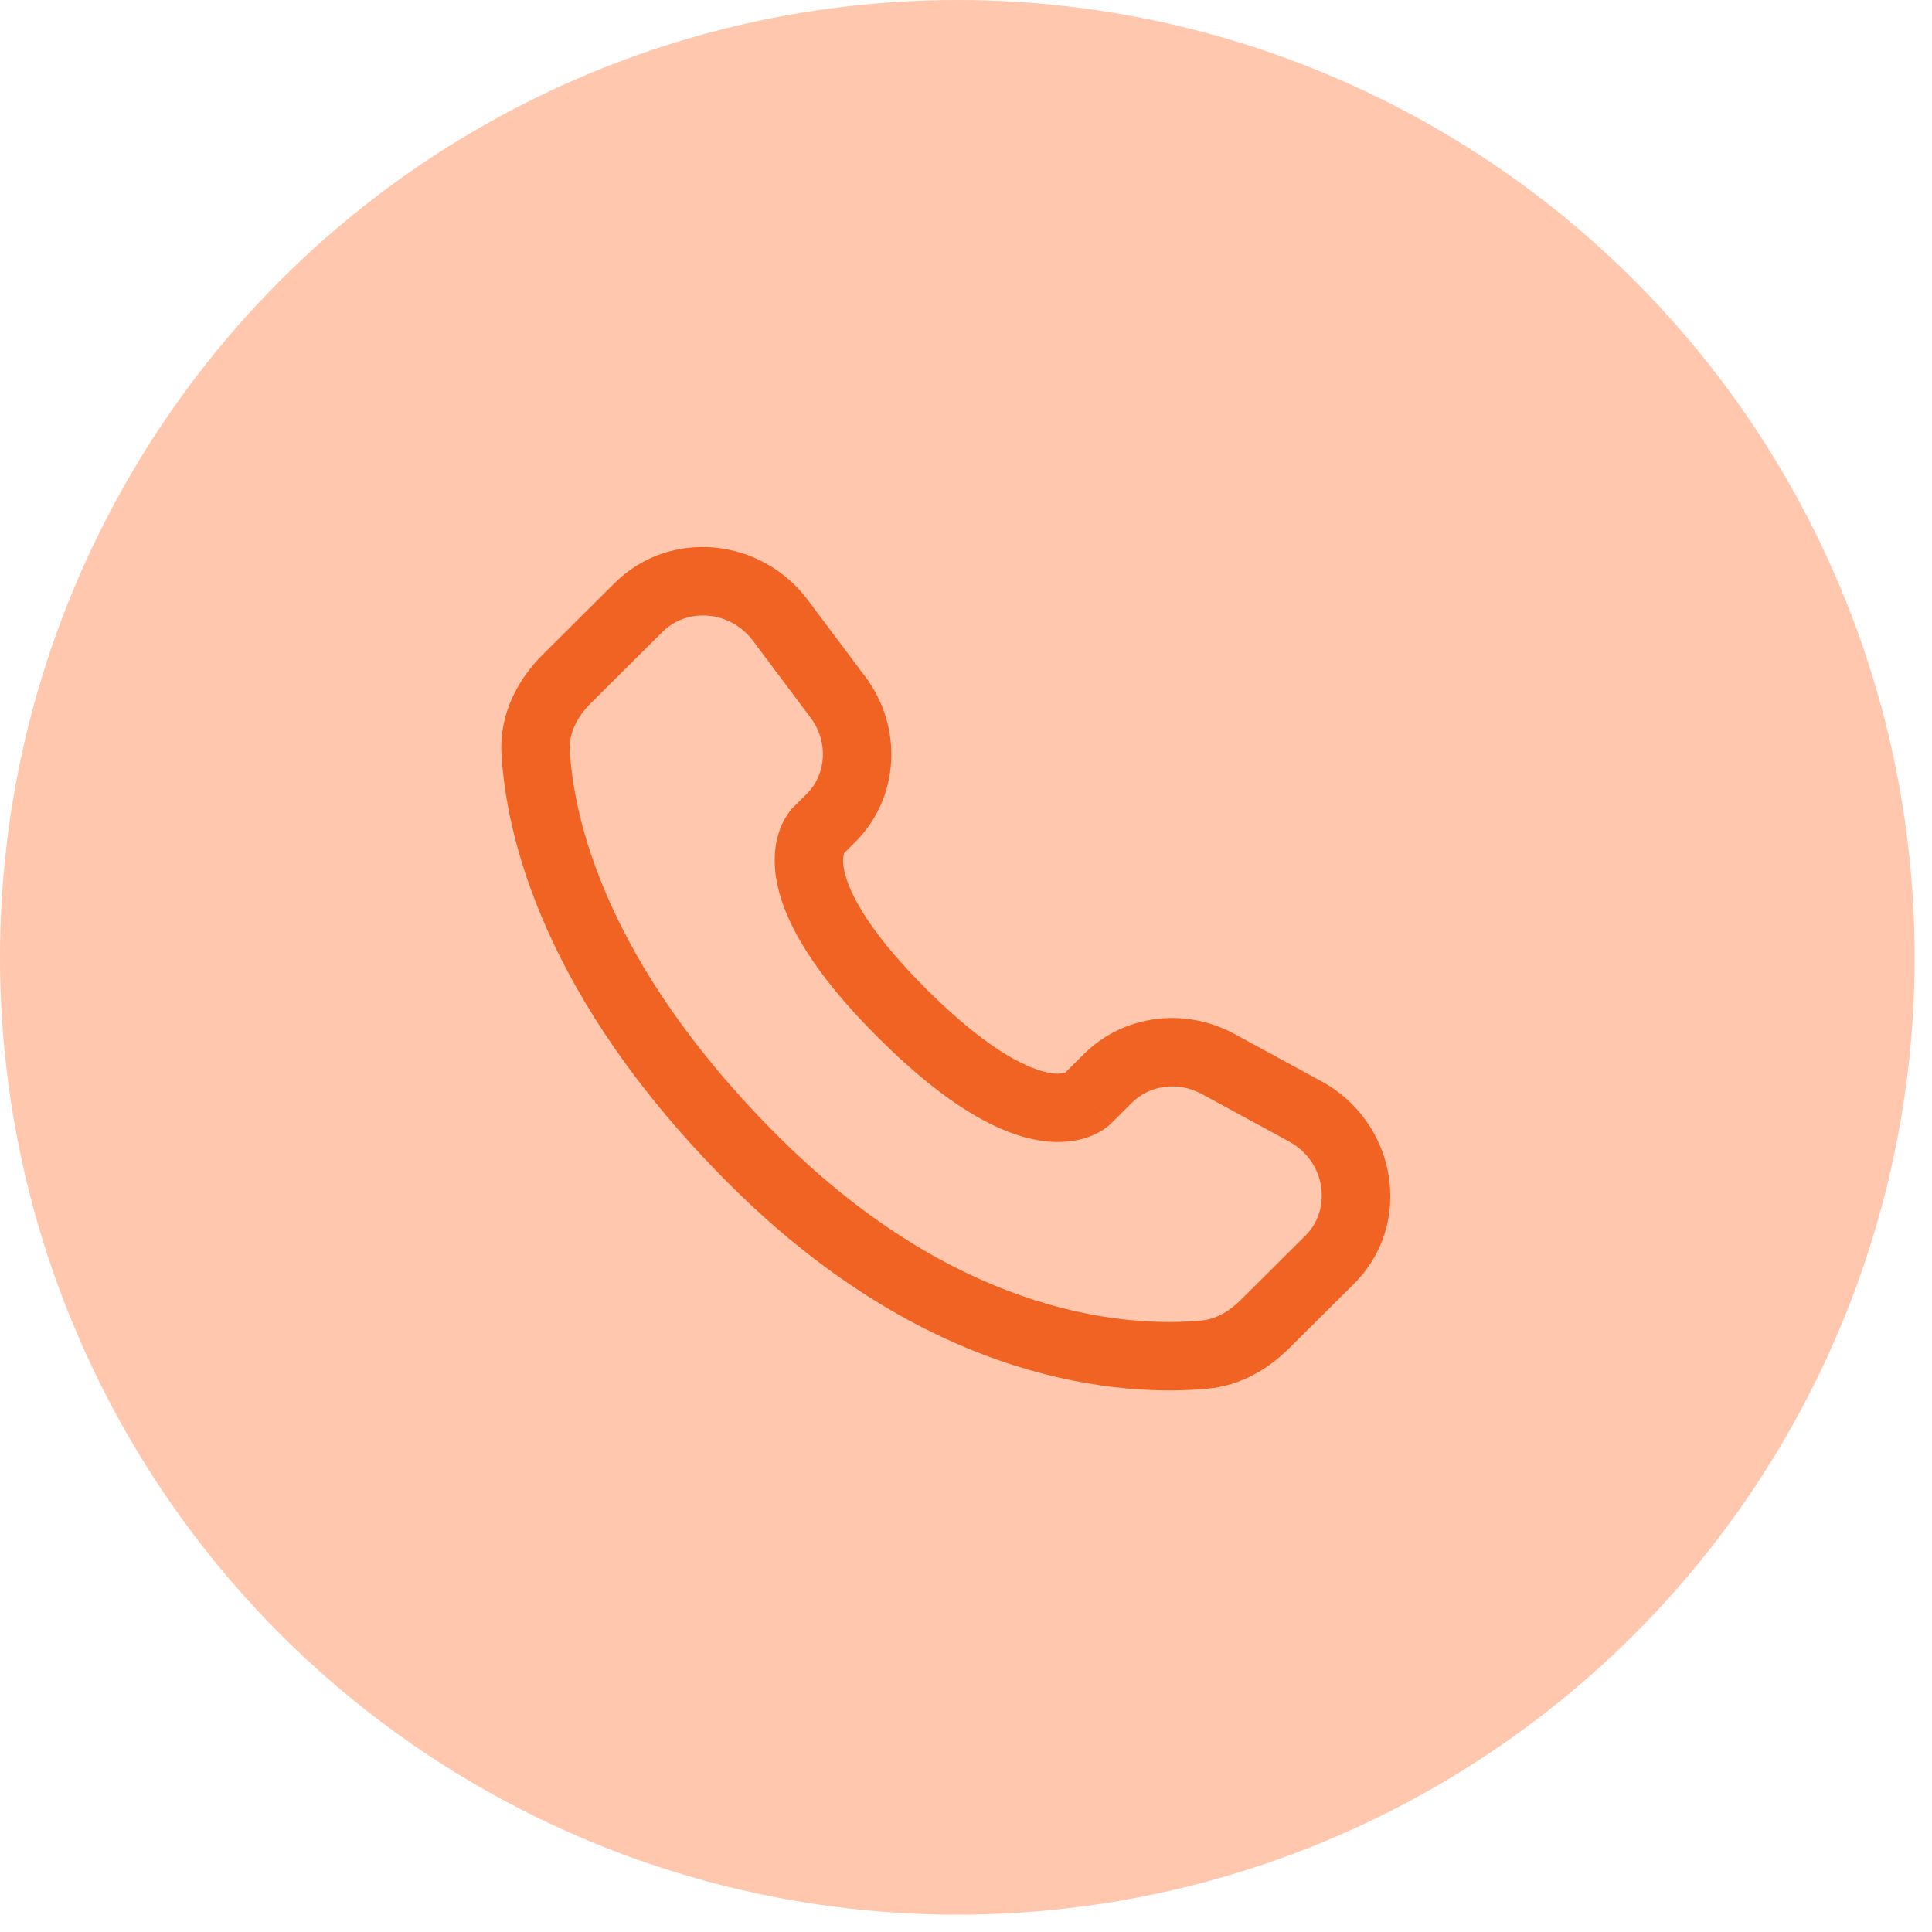
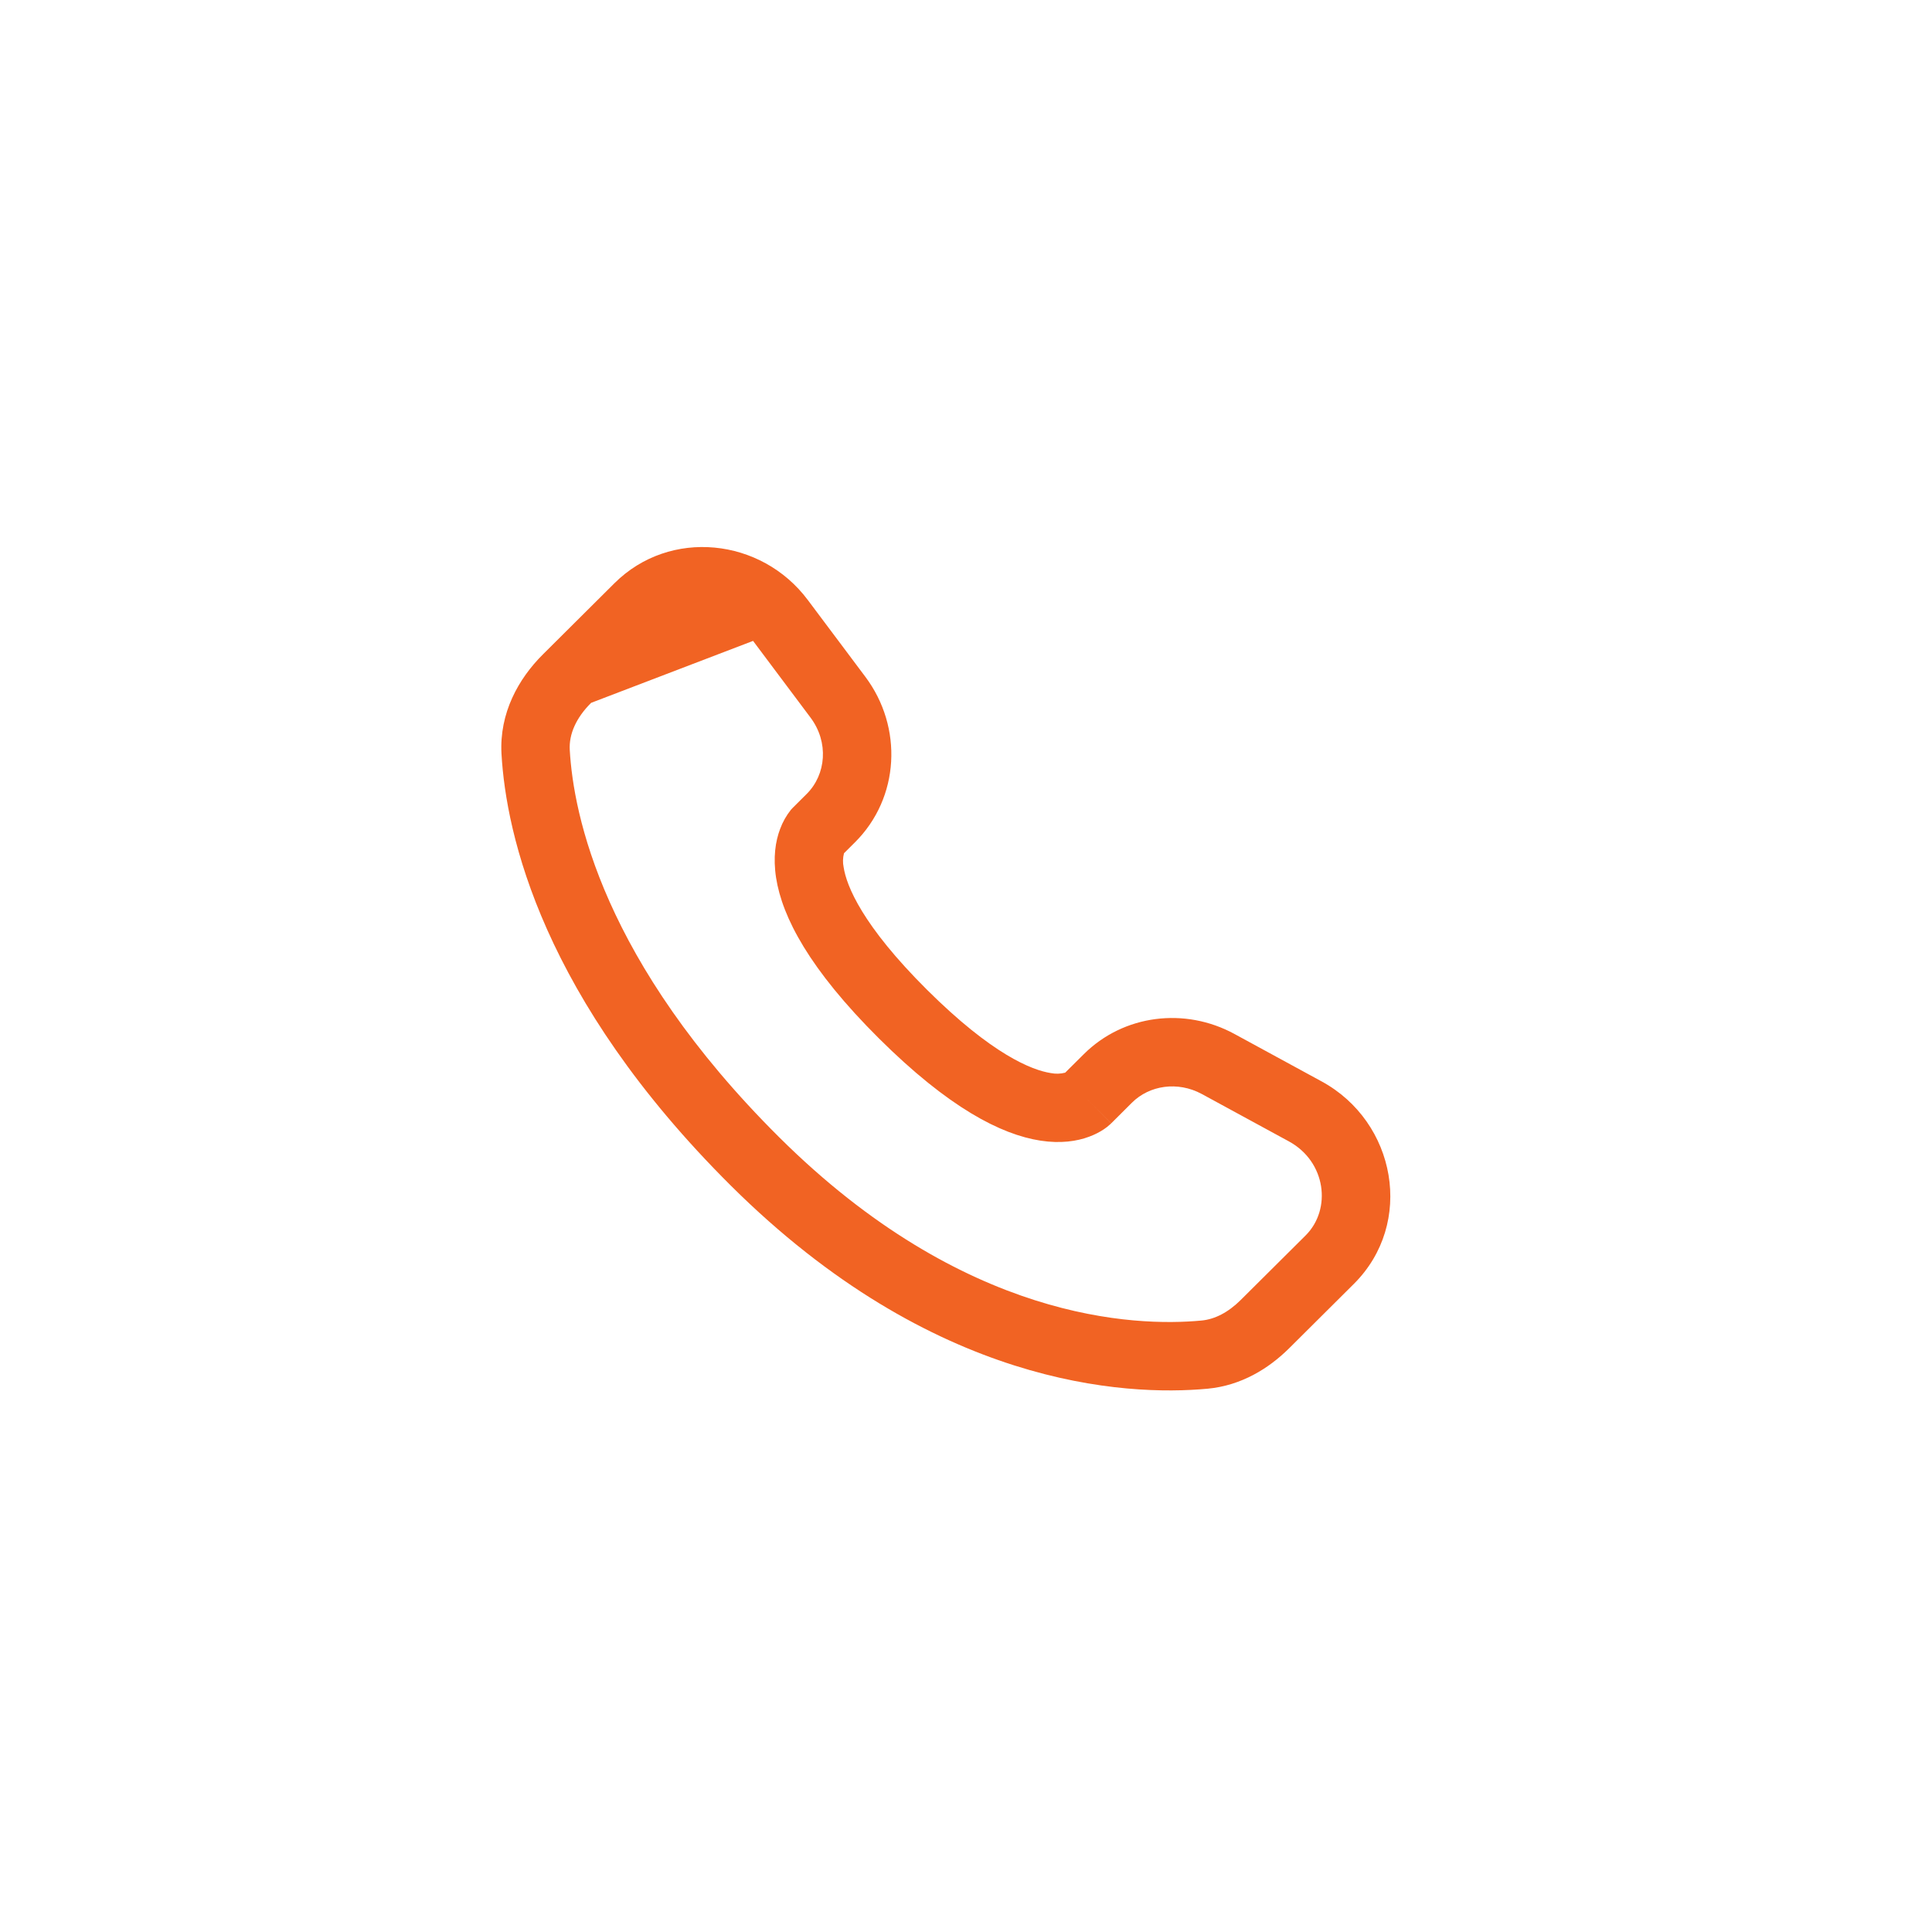
<svg xmlns="http://www.w3.org/2000/svg" width="33" height="33" viewBox="0 0 33 33" fill="none">
-   <circle cx="16.352" cy="16.352" r="16.352" fill="#FFC7AD" />
-   <path fill-rule="evenodd" clip-rule="evenodd" d="M10.496 9.961C11.444 9.019 13.004 9.187 13.797 10.247L14.78 11.559C15.427 12.421 15.369 13.627 14.602 14.389L14.416 14.574C14.396 14.652 14.393 14.734 14.41 14.813C14.459 15.13 14.725 15.803 15.837 16.909C16.949 18.014 17.626 18.279 17.949 18.329C18.03 18.345 18.114 18.343 18.194 18.322L18.512 18.006C19.194 17.328 20.24 17.201 21.084 17.66L22.572 18.47C23.846 19.161 24.168 20.893 23.124 21.931L22.018 23.031C21.669 23.377 21.2 23.666 20.629 23.72C19.219 23.851 15.936 23.683 12.484 20.252C9.263 17.048 8.644 14.254 8.566 12.878C8.527 12.181 8.855 11.593 9.274 11.177L10.496 9.961ZM12.863 10.947C12.468 10.42 11.733 10.378 11.319 10.79L10.097 12.005C9.84 12.26 9.716 12.542 9.732 12.811C9.794 13.905 10.293 16.426 13.308 19.424C16.471 22.568 19.391 22.662 20.52 22.556C20.751 22.535 20.98 22.416 21.194 22.203L22.3 21.103C22.75 20.656 22.651 19.841 22.014 19.495L20.527 18.686C20.116 18.464 19.634 18.537 19.335 18.834L18.981 19.187L18.568 18.773C18.981 19.187 18.98 19.188 18.98 19.188L18.979 19.189L18.976 19.192L18.971 19.197L18.959 19.207C18.926 19.238 18.891 19.265 18.853 19.29C18.791 19.331 18.709 19.377 18.605 19.415C18.395 19.494 18.116 19.536 17.772 19.483C17.097 19.379 16.202 18.919 15.013 17.737C13.825 16.555 13.361 15.666 13.256 14.992C13.203 14.648 13.245 14.369 13.325 14.159C13.369 14.04 13.431 13.93 13.51 13.831L13.535 13.804L13.546 13.793L13.551 13.788L13.553 13.786L13.555 13.784L13.779 13.561C14.112 13.229 14.159 12.678 13.845 12.258L12.863 10.947Z" fill="#F16323" />
+   <path fill-rule="evenodd" clip-rule="evenodd" d="M10.496 9.961C11.444 9.019 13.004 9.187 13.797 10.247L14.78 11.559C15.427 12.421 15.369 13.627 14.602 14.389L14.416 14.574C14.396 14.652 14.393 14.734 14.41 14.813C14.459 15.13 14.725 15.803 15.837 16.909C16.949 18.014 17.626 18.279 17.949 18.329C18.03 18.345 18.114 18.343 18.194 18.322L18.512 18.006C19.194 17.328 20.24 17.201 21.084 17.66L22.572 18.47C23.846 19.161 24.168 20.893 23.124 21.931L22.018 23.031C21.669 23.377 21.2 23.666 20.629 23.72C19.219 23.851 15.936 23.683 12.484 20.252C9.263 17.048 8.644 14.254 8.566 12.878C8.527 12.181 8.855 11.593 9.274 11.177L10.496 9.961ZM12.863 10.947L10.097 12.005C9.84 12.26 9.716 12.542 9.732 12.811C9.794 13.905 10.293 16.426 13.308 19.424C16.471 22.568 19.391 22.662 20.52 22.556C20.751 22.535 20.98 22.416 21.194 22.203L22.3 21.103C22.75 20.656 22.651 19.841 22.014 19.495L20.527 18.686C20.116 18.464 19.634 18.537 19.335 18.834L18.981 19.187L18.568 18.773C18.981 19.187 18.98 19.188 18.98 19.188L18.979 19.189L18.976 19.192L18.971 19.197L18.959 19.207C18.926 19.238 18.891 19.265 18.853 19.29C18.791 19.331 18.709 19.377 18.605 19.415C18.395 19.494 18.116 19.536 17.772 19.483C17.097 19.379 16.202 18.919 15.013 17.737C13.825 16.555 13.361 15.666 13.256 14.992C13.203 14.648 13.245 14.369 13.325 14.159C13.369 14.04 13.431 13.93 13.51 13.831L13.535 13.804L13.546 13.793L13.551 13.788L13.553 13.786L13.555 13.784L13.779 13.561C14.112 13.229 14.159 12.678 13.845 12.258L12.863 10.947Z" fill="#F16323" />
</svg>